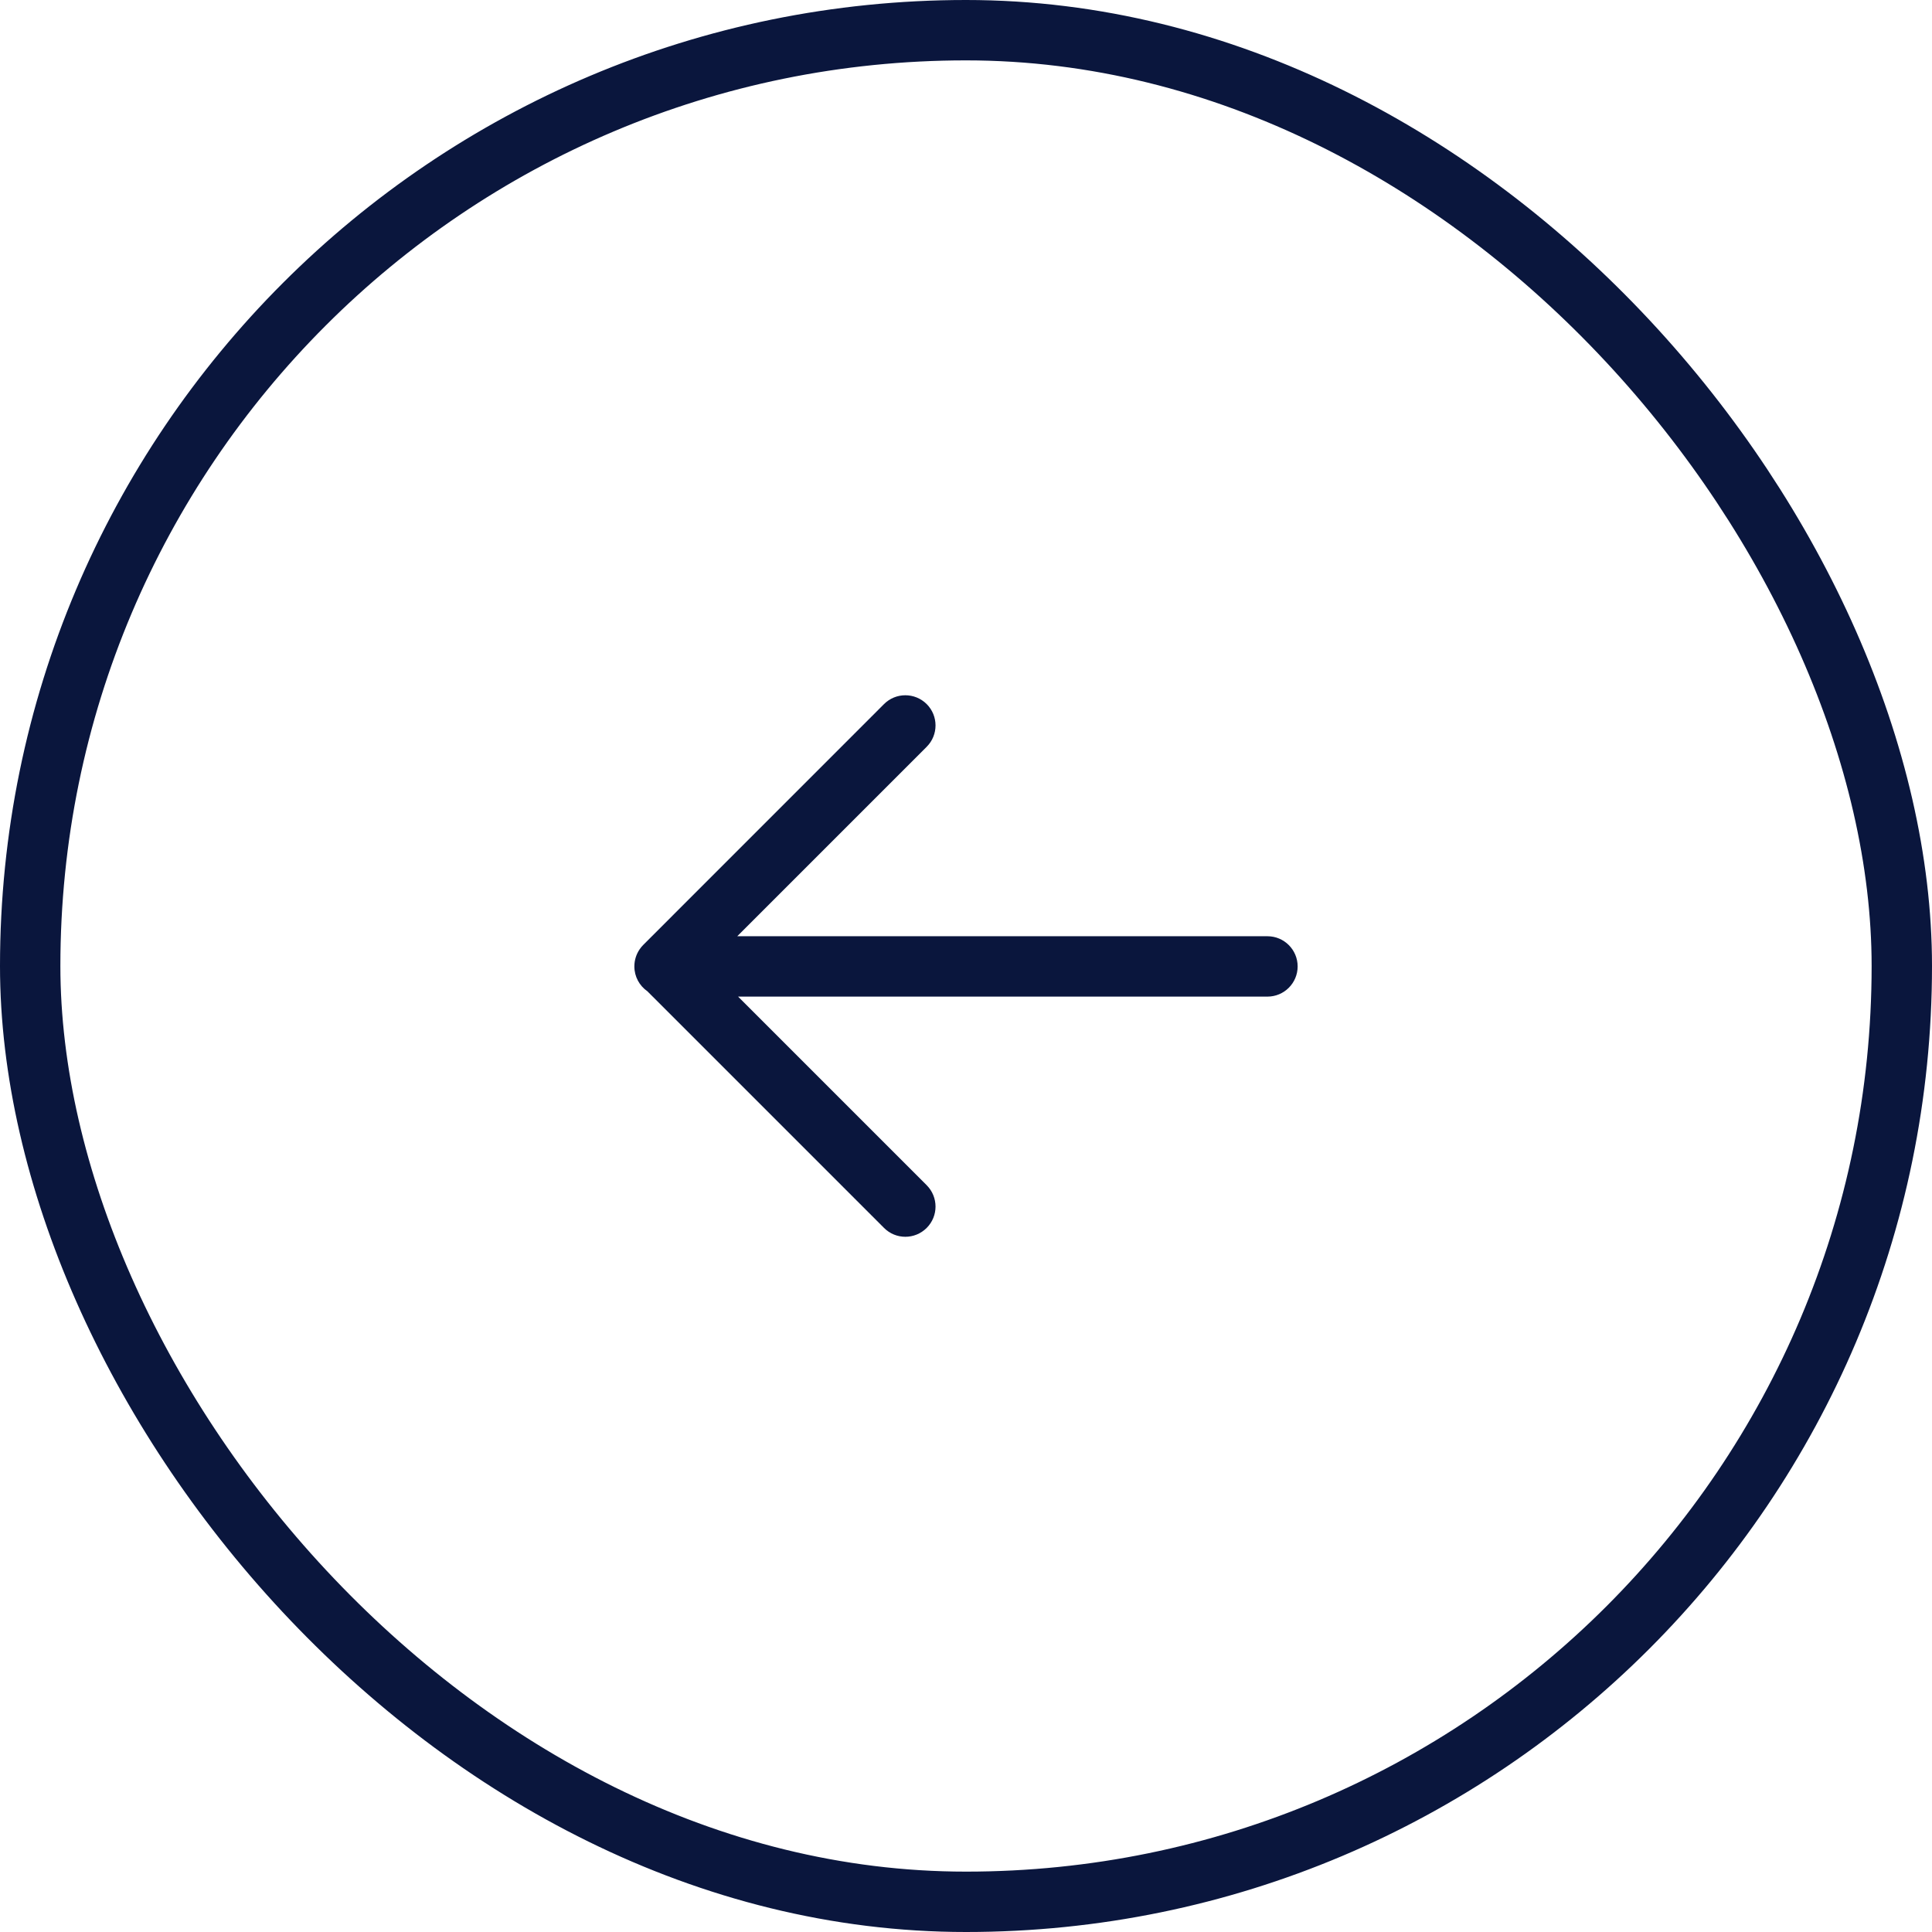
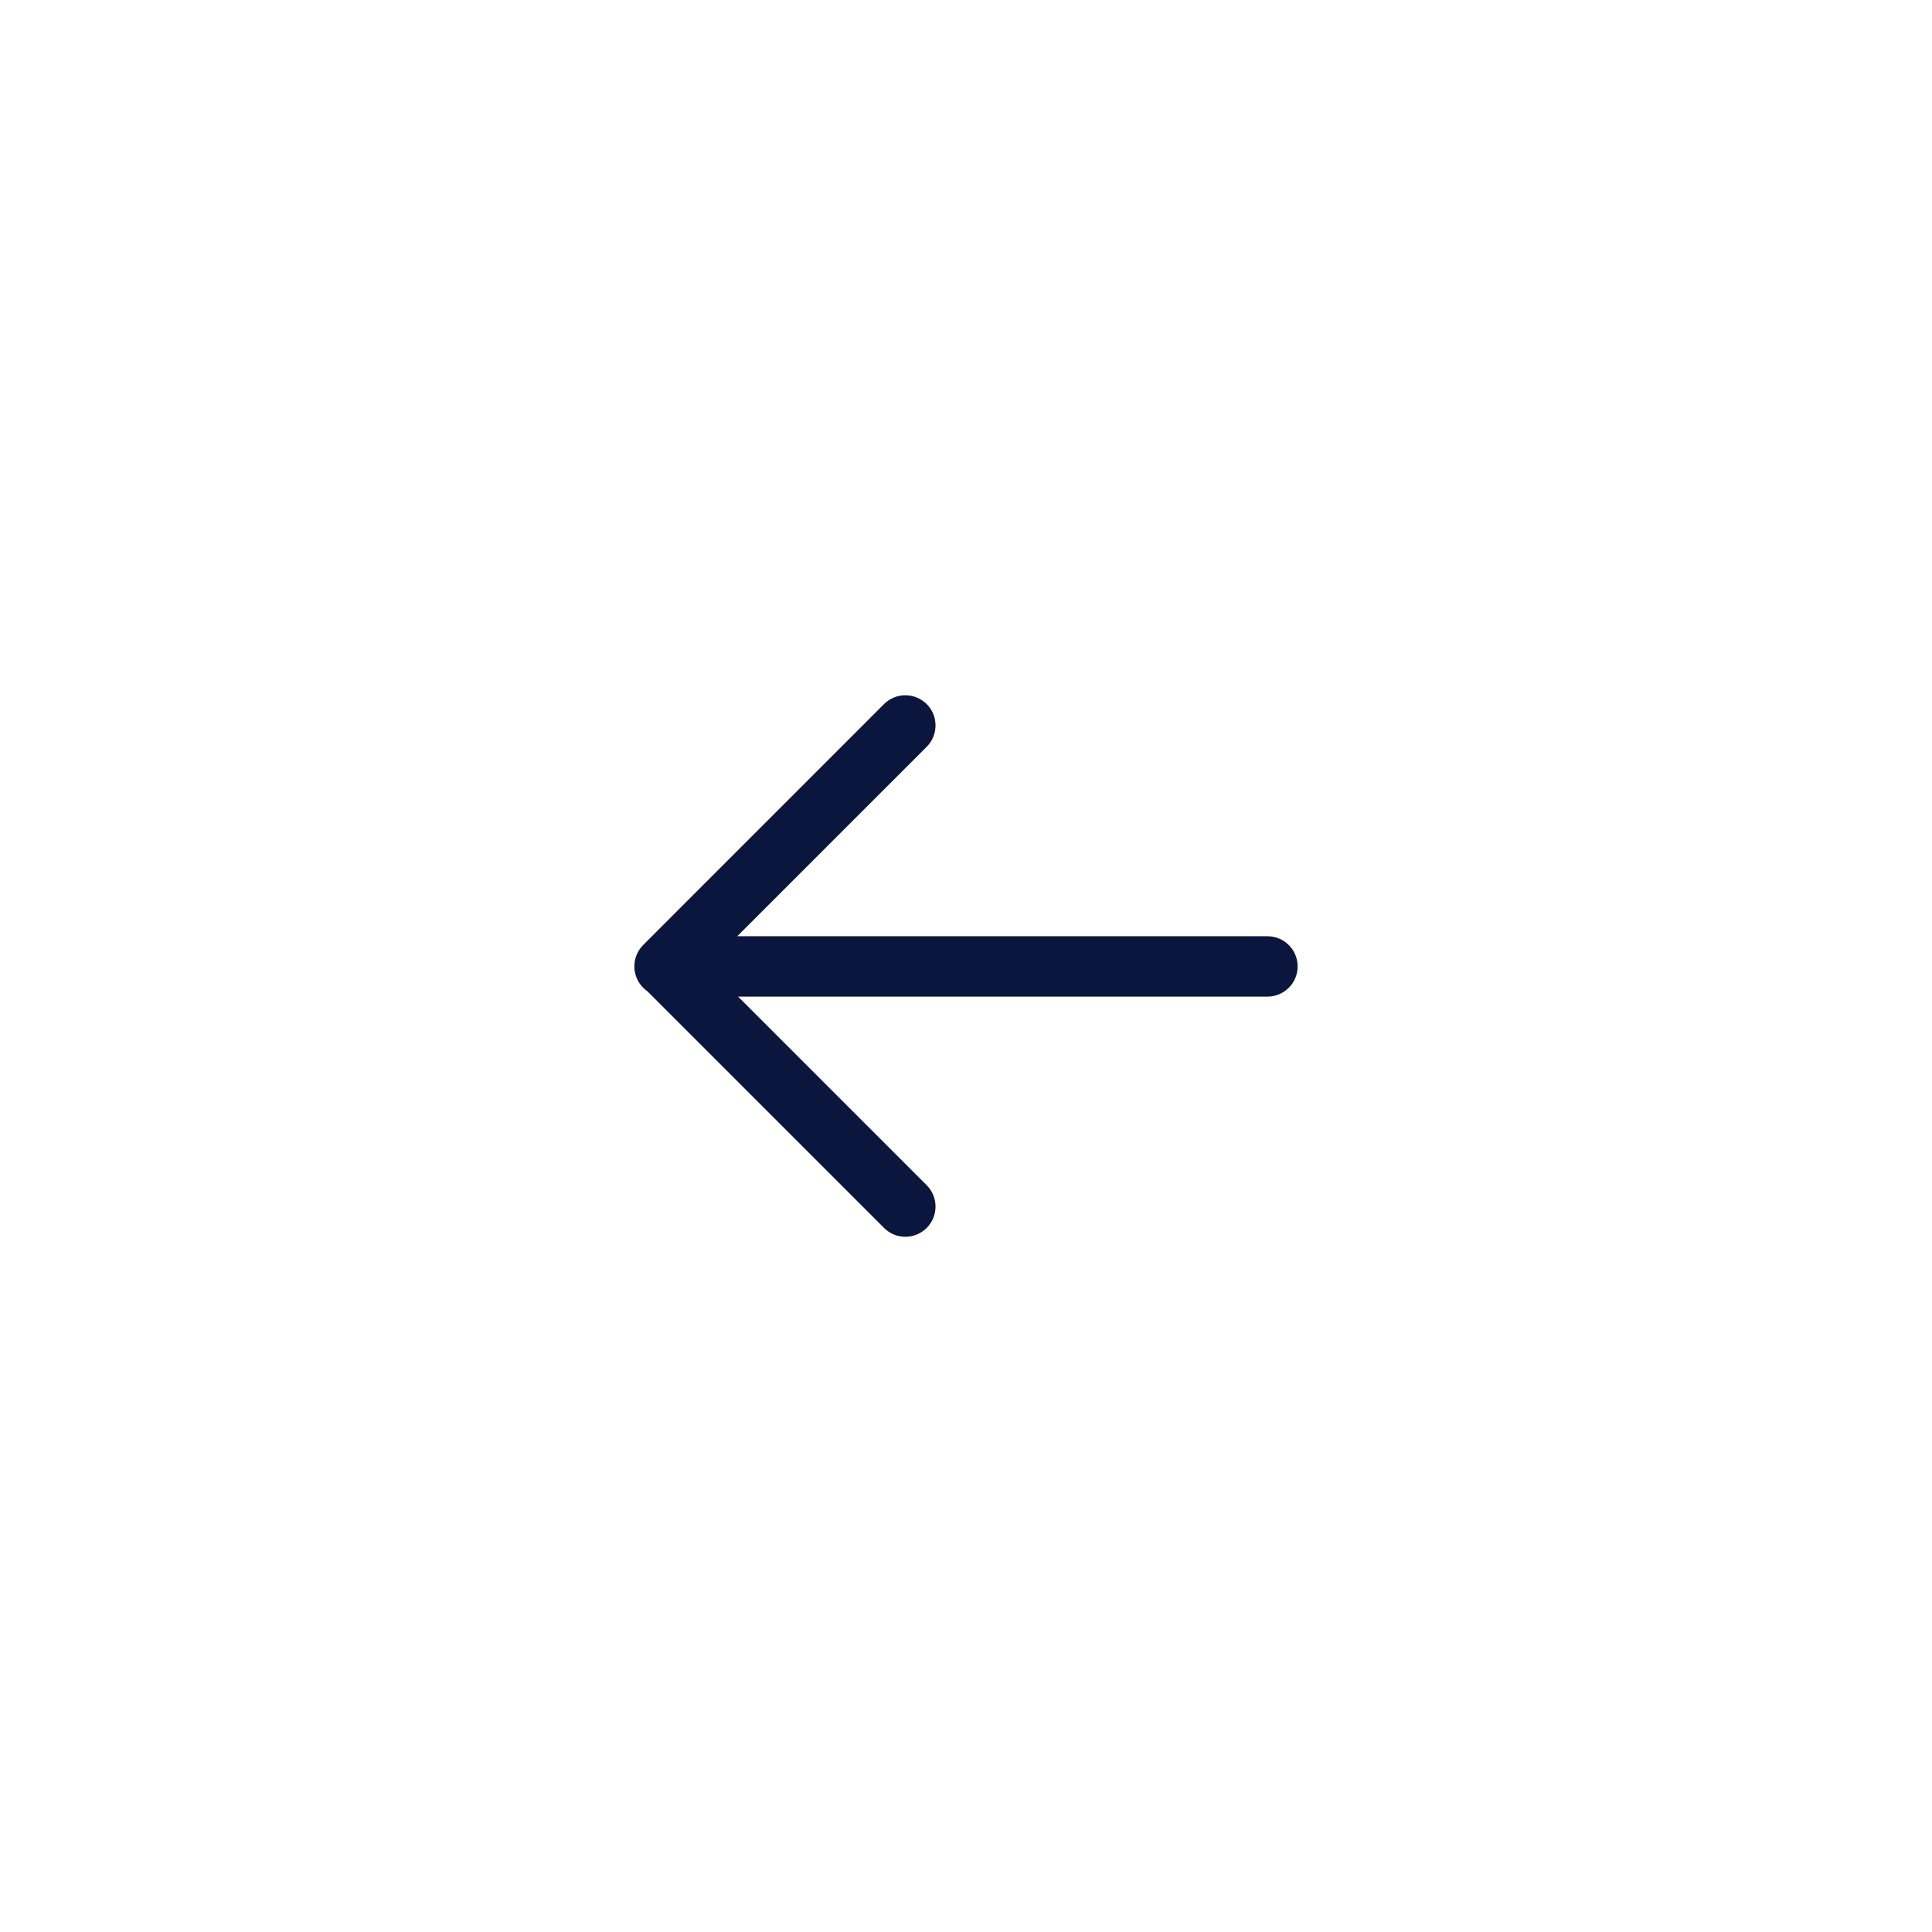
<svg xmlns="http://www.w3.org/2000/svg" width="32" height="32" viewBox="0 0 32 32" fill="none">
-   <rect x="0.5" y="0.5" width="31" height="31" rx="15.5" stroke="#0A163D" />
  <path fill-rule="evenodd" clip-rule="evenodd" d="M15.349 11.662C15.544 11.857 15.544 12.174 15.349 12.369L12.211 15.507L20.993 15.507C21.269 15.507 21.493 15.731 21.493 16.007C21.493 16.283 21.269 16.507 20.993 16.507L12.225 16.507L15.349 19.631C15.544 19.827 15.544 20.143 15.349 20.338C15.153 20.534 14.837 20.534 14.642 20.338L10.722 16.418C10.592 16.328 10.507 16.177 10.507 16.007C10.507 15.901 10.54 15.802 10.596 15.721C10.614 15.695 10.634 15.67 10.658 15.647L14.642 11.662C14.837 11.467 15.153 11.467 15.349 11.662Z" fill="#0A163D" />
</svg>